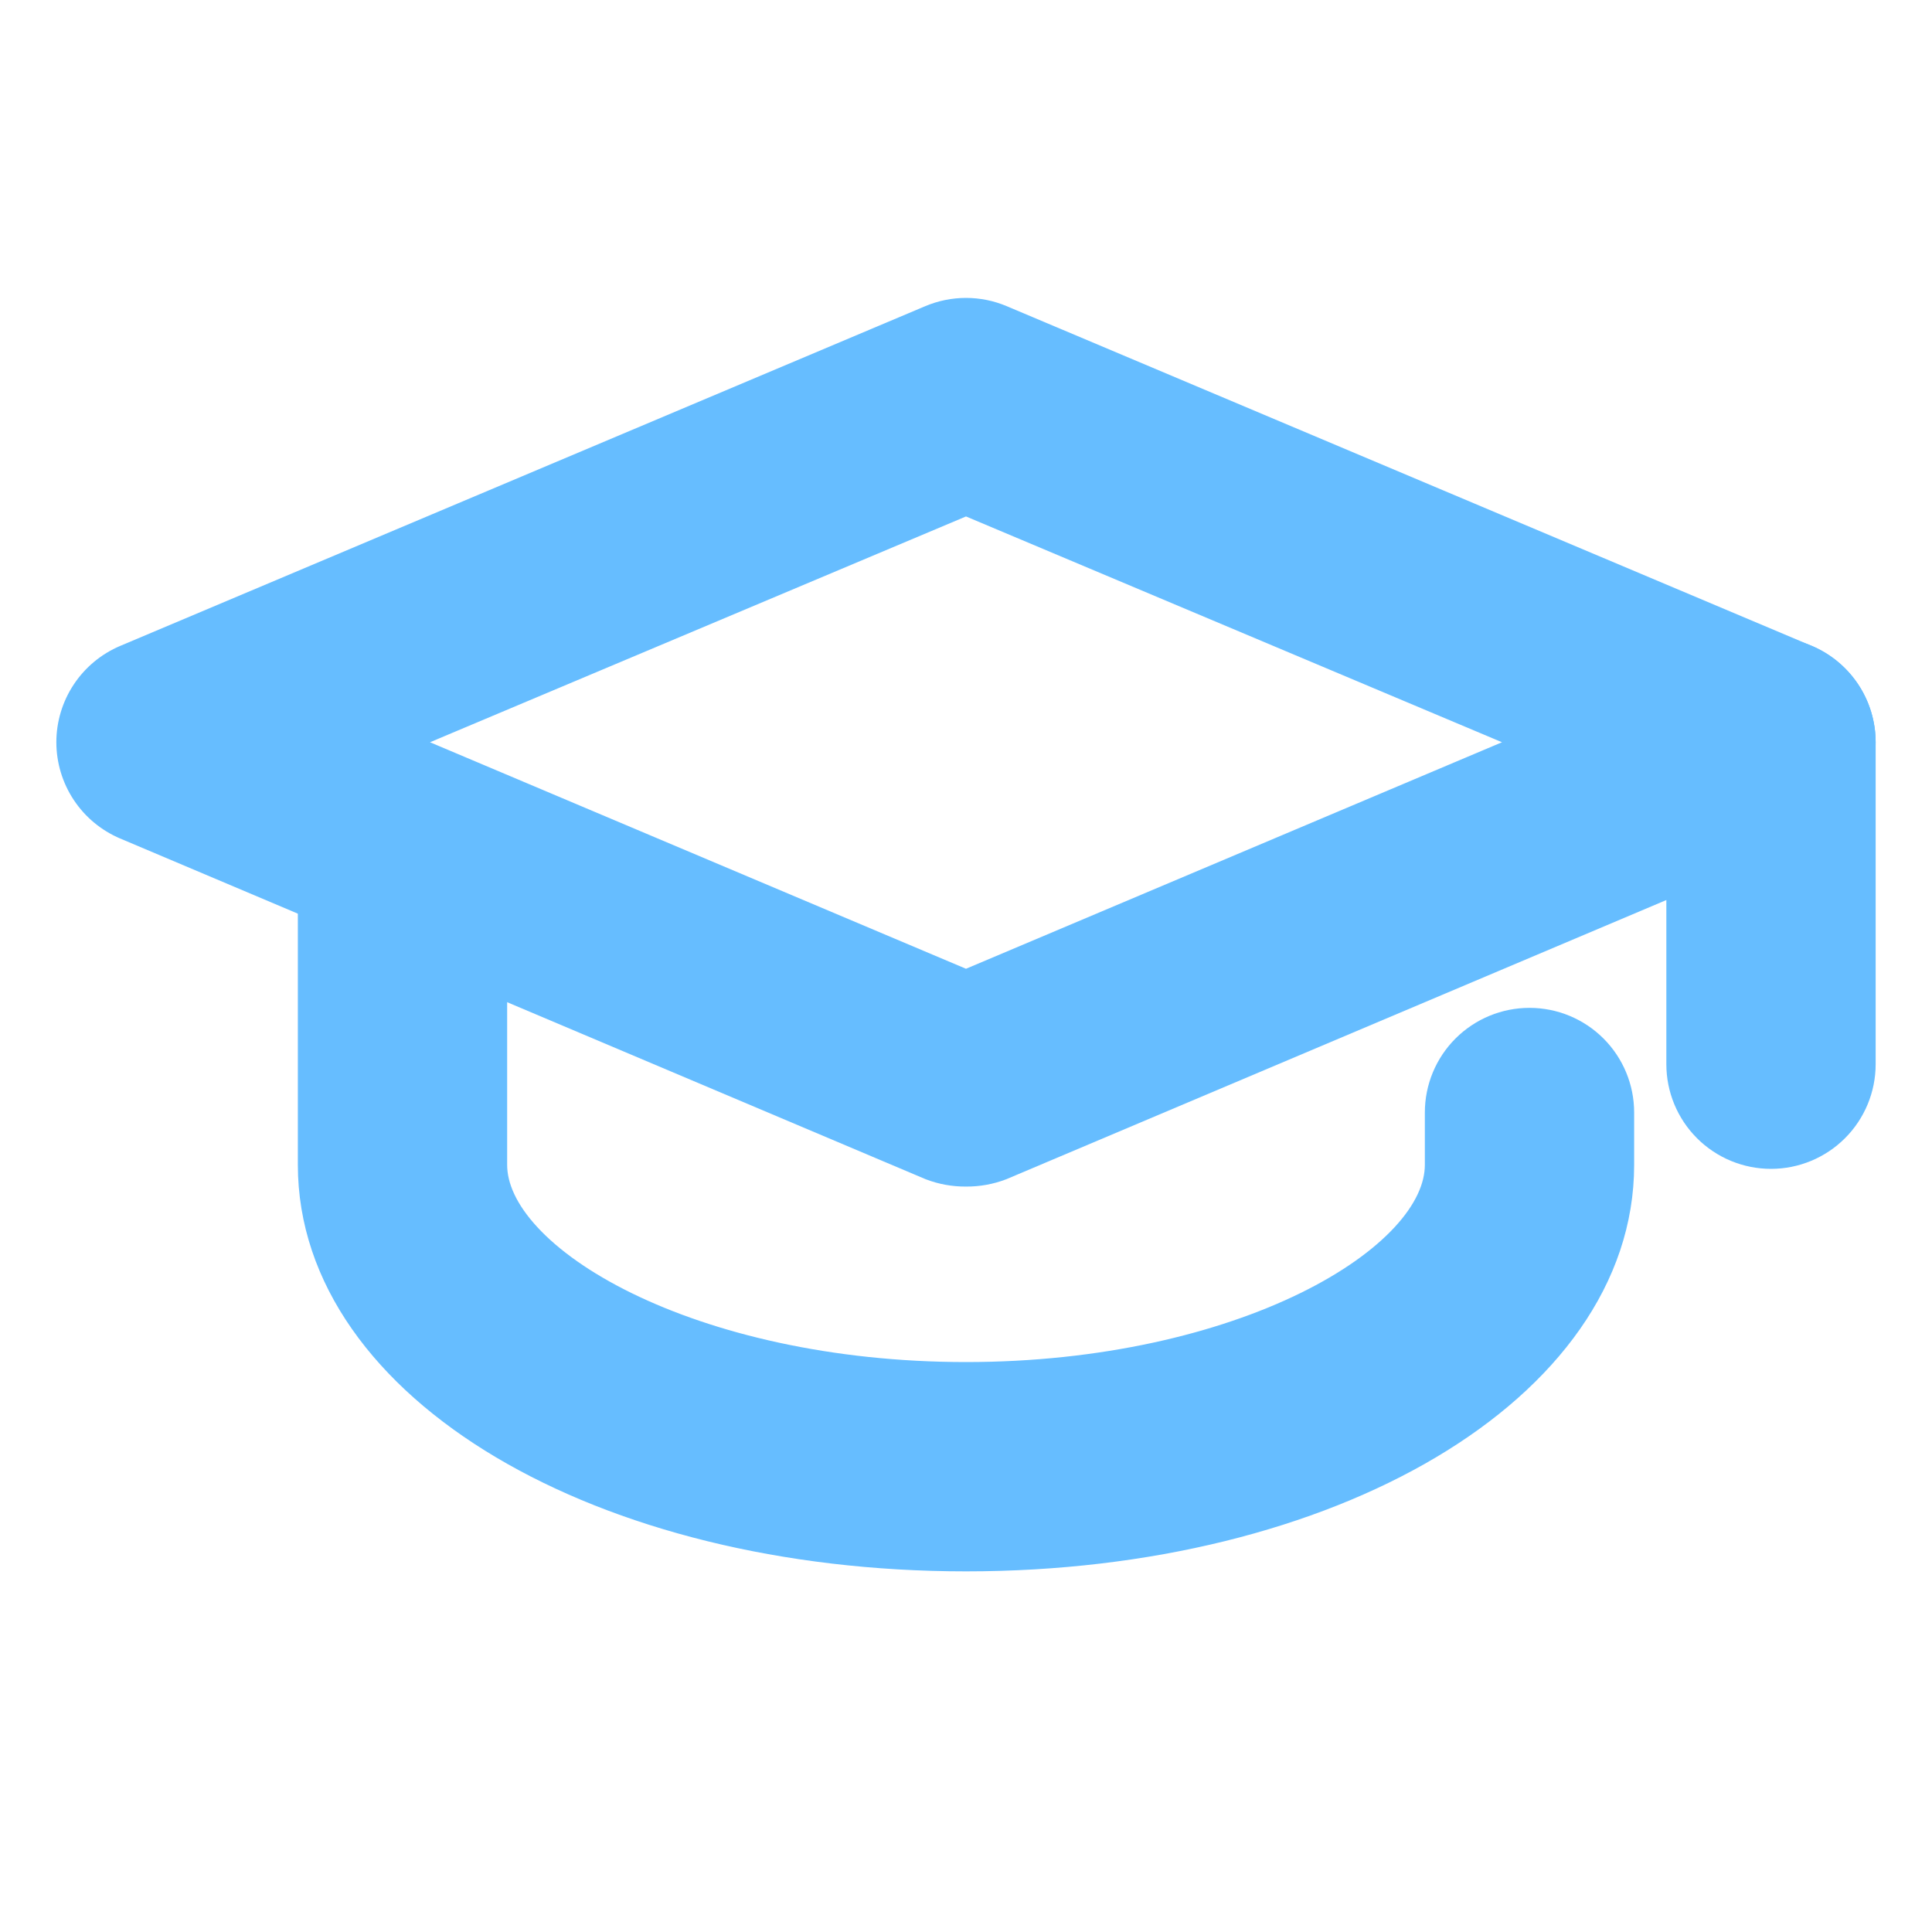
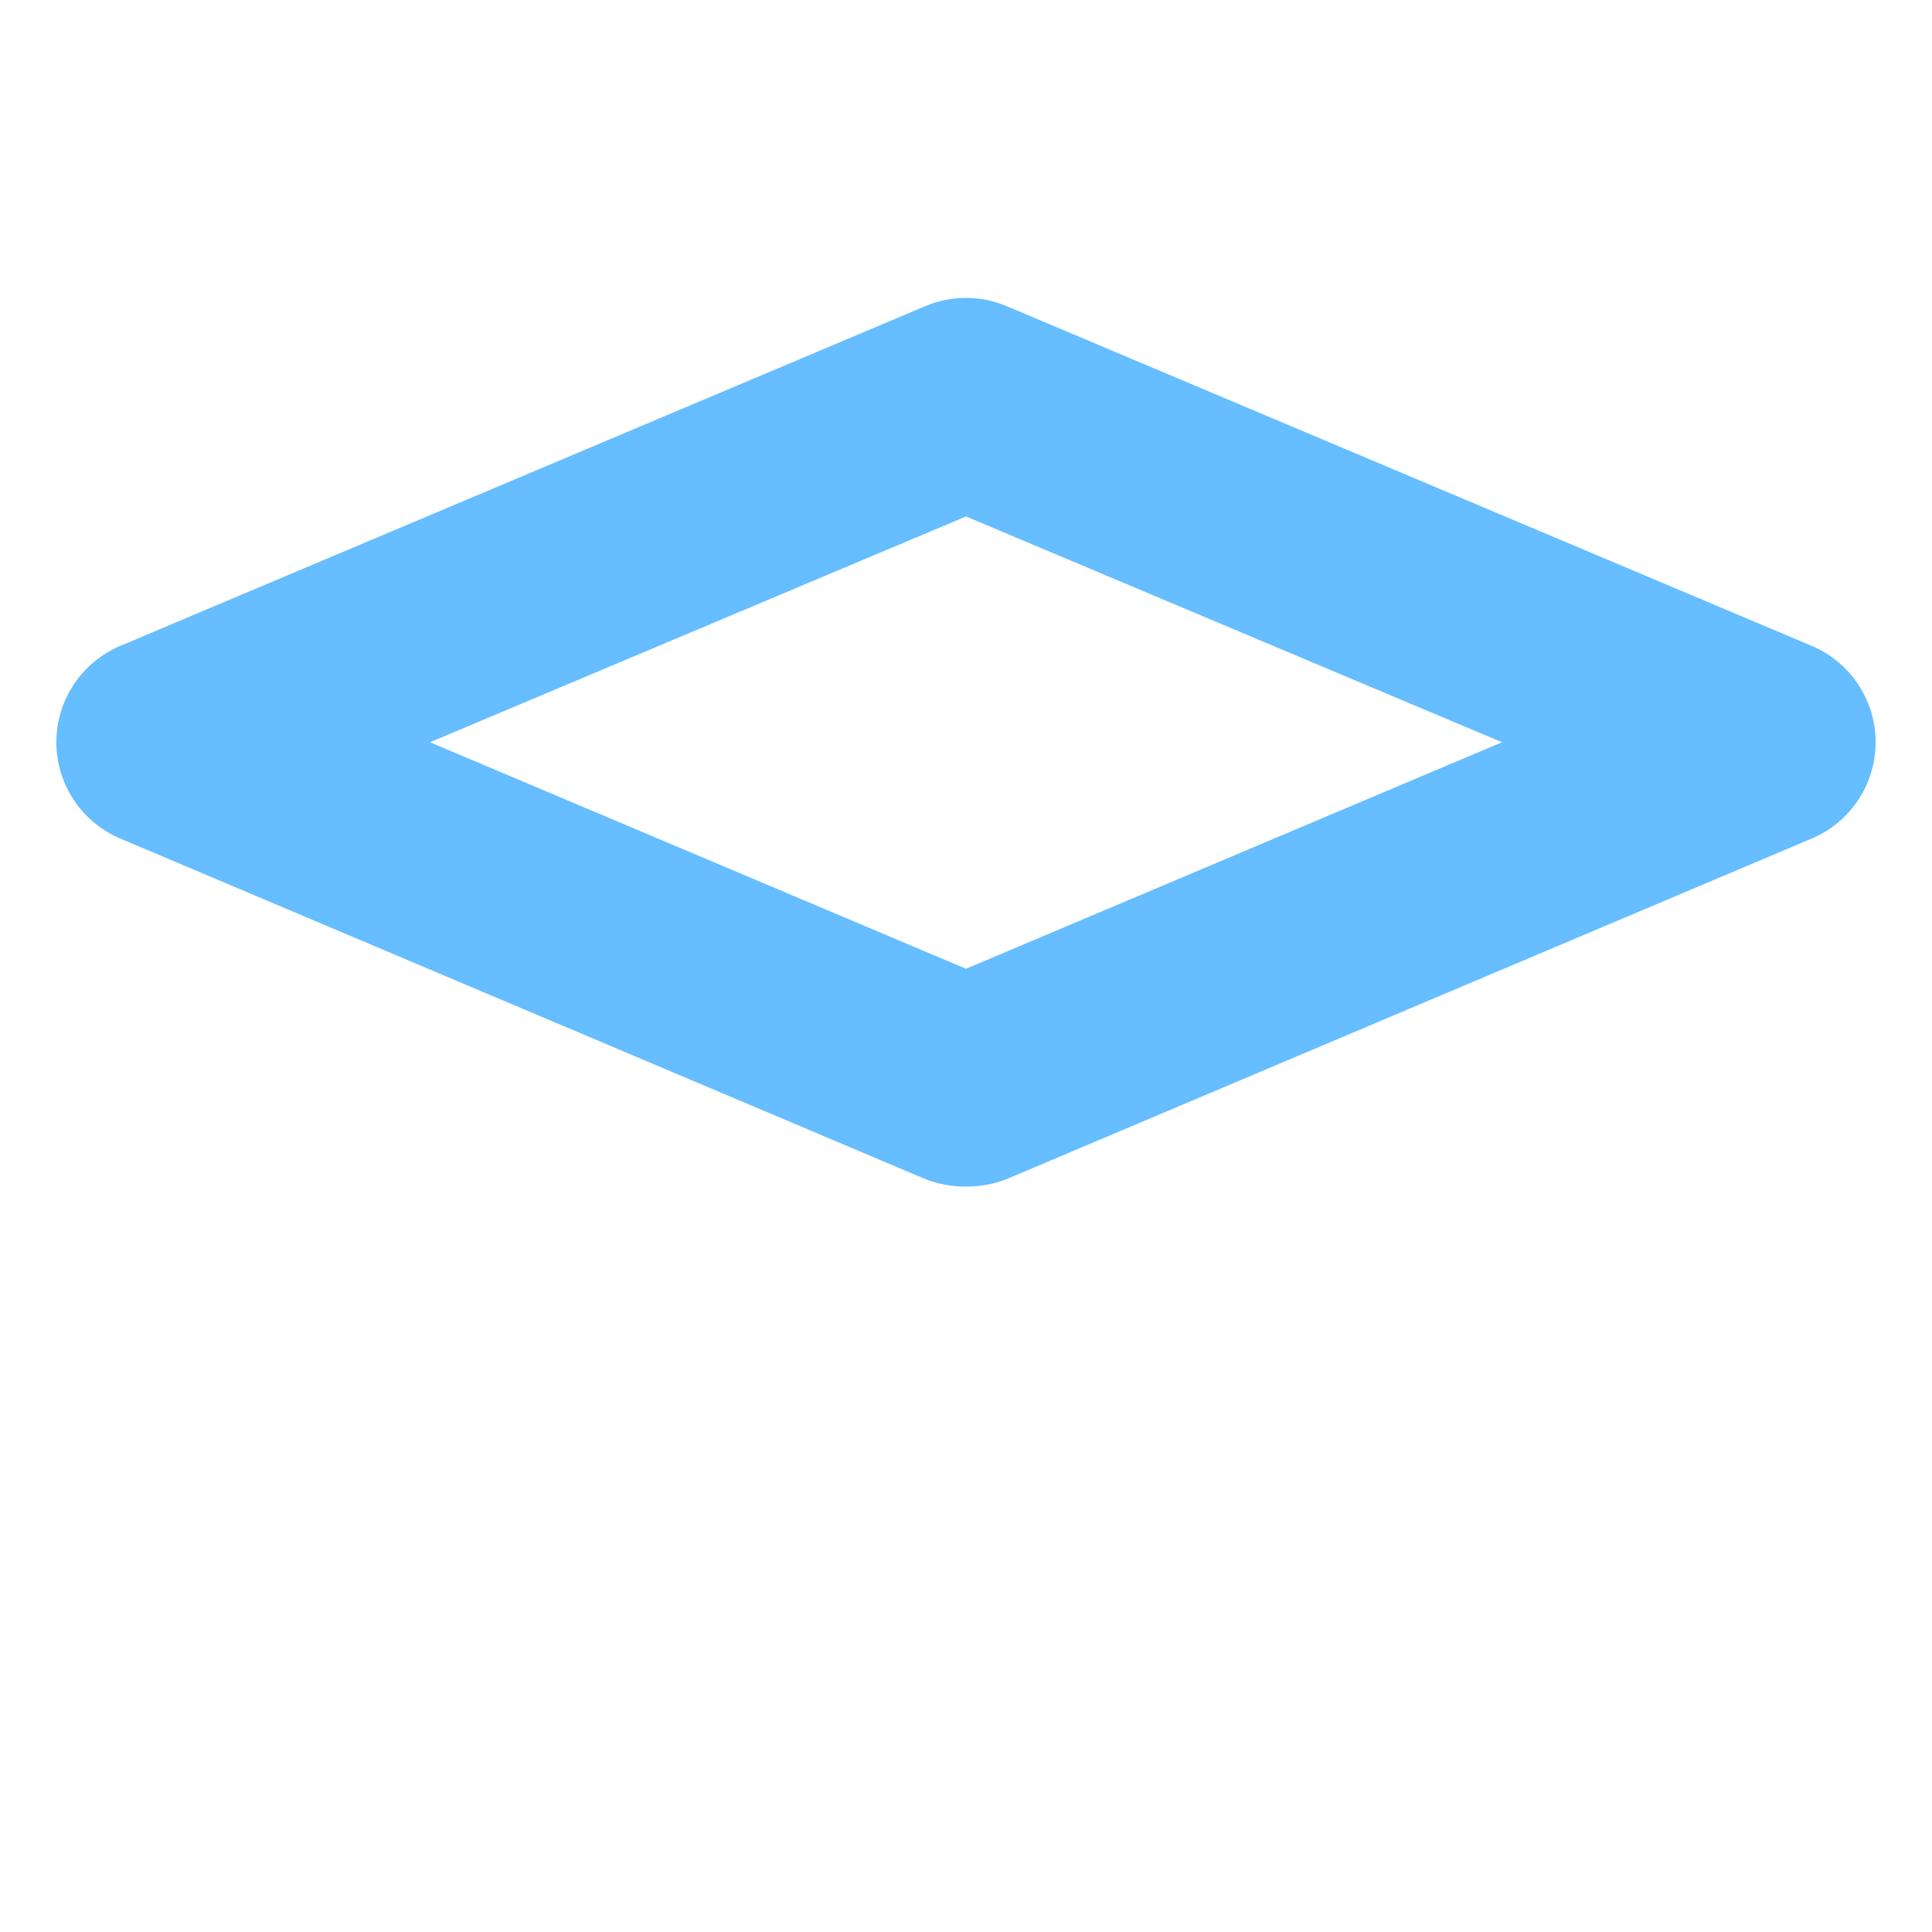
<svg xmlns="http://www.w3.org/2000/svg" width="800" height="800" viewBox="0 0 800 800" fill="none">
  <path d="M385.052 483.605L385.135 483.64L385.22 483.673C389.939 485.47 394.951 486.372 400 486.334C405.048 486.372 410.06 485.47 414.779 483.673L414.864 483.64L414.948 483.605L748.281 342.605L748.283 342.604C755.212 339.67 761.123 334.761 765.282 328.49C769.44 322.218 771.66 314.862 771.666 307.338V307.329C771.66 299.805 769.44 292.449 765.282 286.177C761.123 279.906 755.212 274.997 748.283 272.063L748.277 272.06L414.95 131.396C414.949 131.396 414.948 131.395 414.948 131.395C410.219 129.393 405.135 128.361 400 128.361C394.864 128.361 389.781 129.393 385.052 131.395C385.051 131.395 385.05 131.396 385.05 131.396L51.722 272.06L51.716 272.063C44.788 274.997 38.876 279.906 34.718 286.177C30.56 292.449 28.339 299.805 28.333 307.329L28.333 307.338C28.339 314.862 30.56 322.218 34.718 328.49C38.876 334.761 44.788 339.67 51.716 342.604L51.718 342.605L385.052 483.605ZM634.805 307.341L400 406.572L165.195 307.341L400 208.426L634.805 307.341Z" fill="#66BDFF" stroke="#66BDFF" stroke-width="10" />
-   <path d="M128.333 482.333C128.333 529.252 159.176 570.209 207.99 599.175C256.868 628.179 324.458 645.667 400 645.667C475.542 645.667 543.131 628.179 592.01 599.175C640.823 570.209 671.666 529.252 671.666 482.333V460.667C671.666 450.5 667.628 440.75 660.439 433.561C653.25 426.372 643.5 422.333 633.333 422.333C623.166 422.333 613.416 426.372 606.227 433.561C599.038 440.75 595 450.5 595 460.667V482.333C595 491.478 590.465 501.469 581.155 511.544C571.872 521.591 558.15 531.362 540.674 539.927C505.741 557.047 456.51 569 400 569C343.489 569 294.259 557.047 259.325 539.927C241.849 531.362 228.128 521.591 218.844 511.544C209.534 501.469 205 491.478 205 482.333V359.667C205 349.5 200.961 339.75 193.772 332.561C186.583 325.372 176.833 321.333 166.666 321.333C156.5 321.333 146.749 325.372 139.561 332.561C132.372 339.75 128.333 349.5 128.333 359.667V482.333Z" fill="#66BDFF" stroke="#66BDFF" stroke-width="10" />
-   <path d="M706.228 467.772C713.416 474.961 723.167 479 733.333 479C743.5 479 753.25 474.961 760.439 467.772C767.628 460.584 771.667 450.833 771.667 440.667V307.333C771.667 297.167 767.628 287.416 760.439 280.228C753.25 273.039 743.5 269 733.333 269C723.167 269 713.416 273.039 706.228 280.228C699.039 287.416 695 297.167 695 307.333V440.667C695 450.833 699.039 460.584 706.228 467.772Z" fill="#66BDFF" stroke="#66BDFF" stroke-width="10" />
</svg>